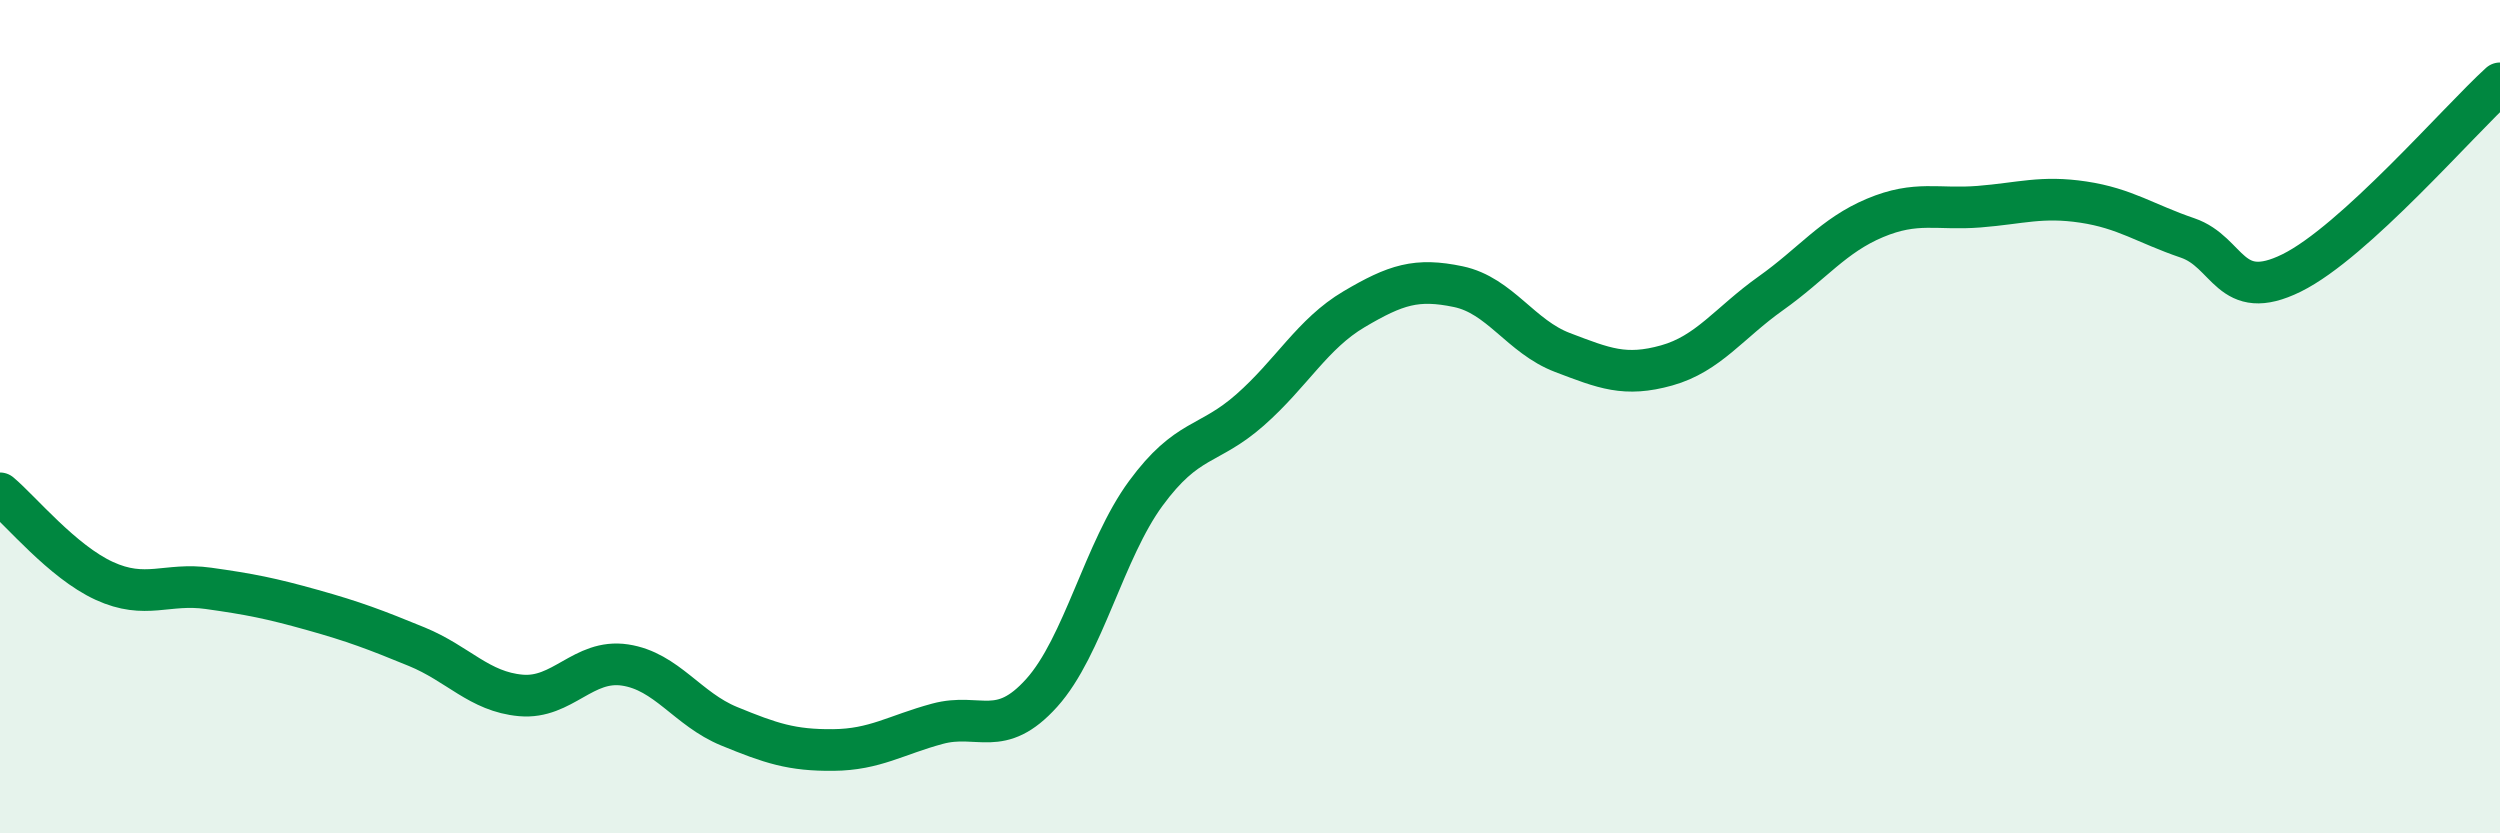
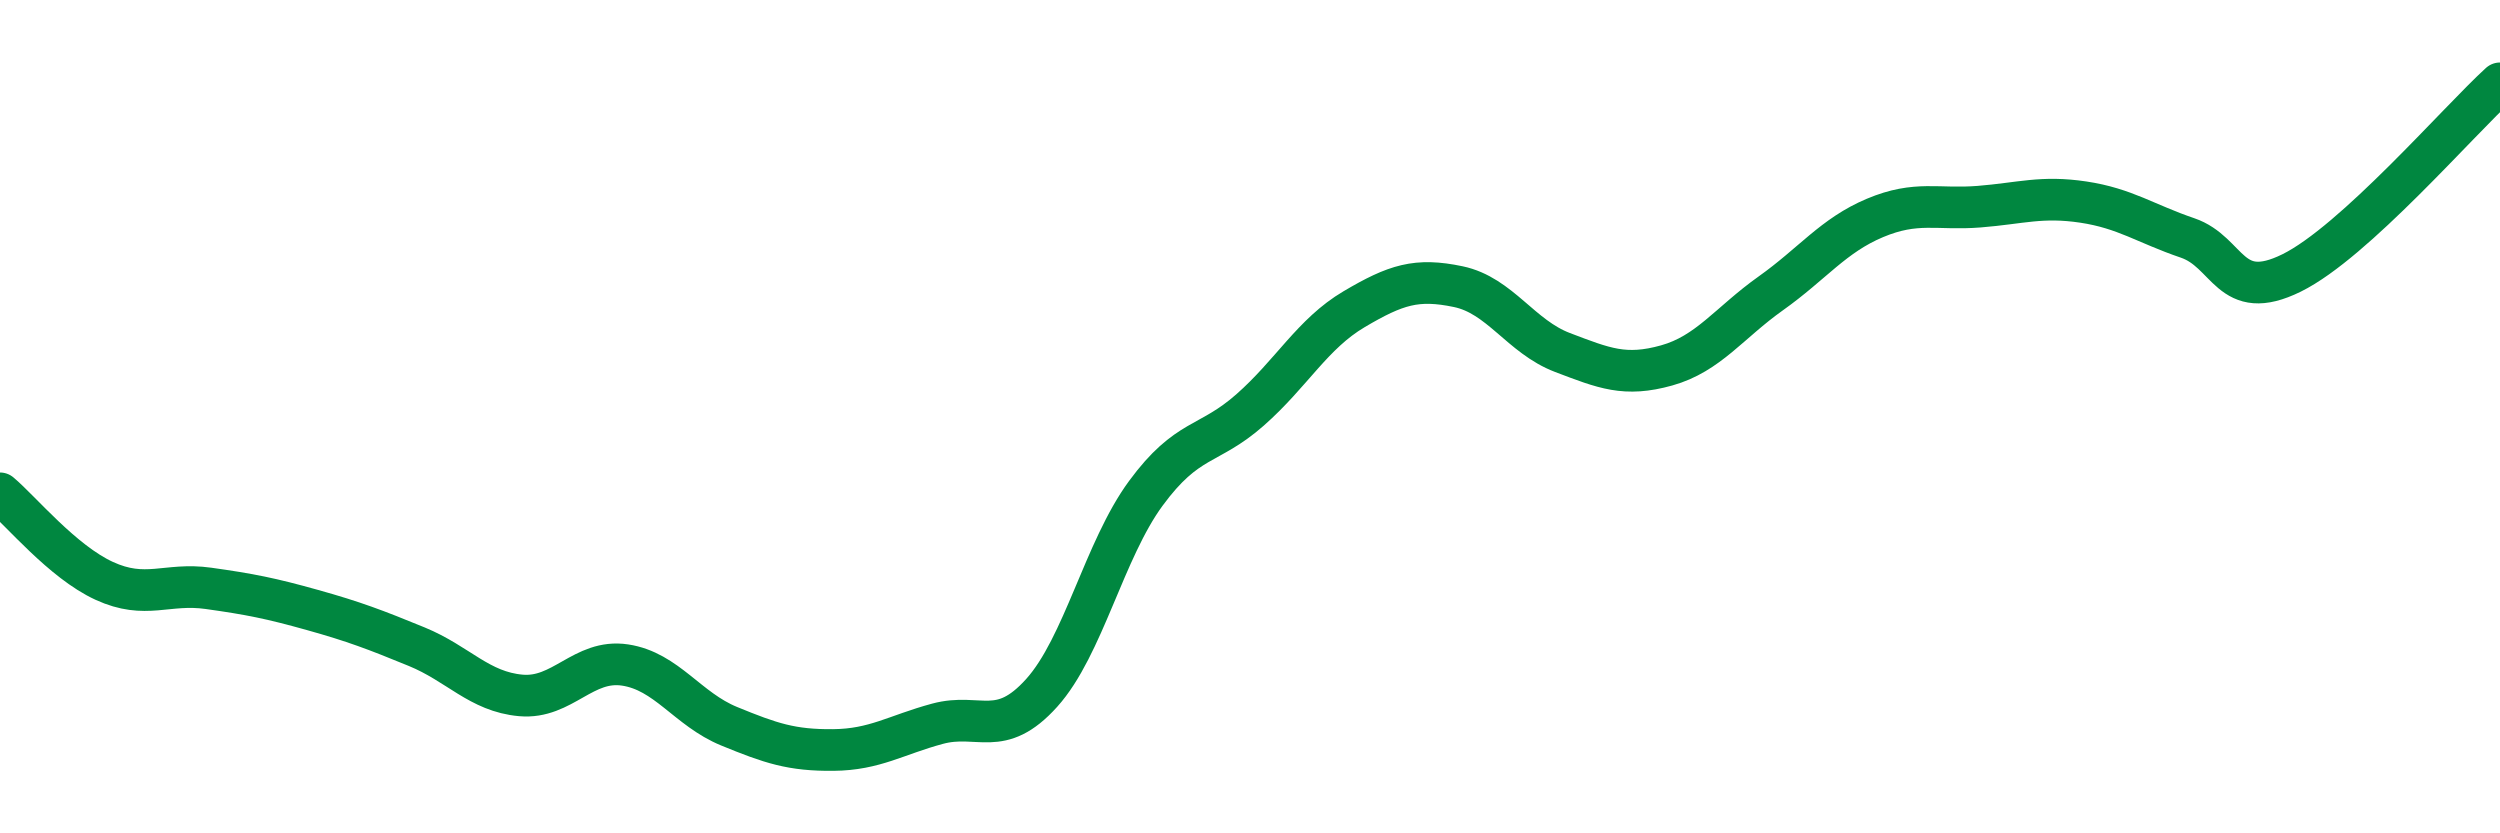
<svg xmlns="http://www.w3.org/2000/svg" width="60" height="20" viewBox="0 0 60 20">
-   <path d="M 0,11.84 C 0.5,12.26 1.5,13.48 2.5,13.94 C 3.5,14.4 4,13.98 5,14.12 C 6,14.26 6.5,14.36 7.5,14.64 C 8.5,14.92 9,15.11 10,15.52 C 11,15.93 11.5,16.6 12.5,16.69 C 13.5,16.78 14,15.81 15,15.96 C 16,16.11 16.5,17.02 17.5,17.43 C 18.5,17.84 19,18.01 20,18 C 21,17.99 21.5,17.64 22.5,17.37 C 23.5,17.1 24,17.74 25,16.63 C 26,15.52 26.5,13.2 27.5,11.84 C 28.5,10.48 29,10.72 30,9.84 C 31,8.96 31.5,8.01 32.5,7.42 C 33.5,6.83 34,6.67 35,6.88 C 36,7.09 36.5,8.08 37.5,8.46 C 38.5,8.84 39,9.05 40,8.77 C 41,8.49 41.5,7.75 42.5,7.04 C 43.5,6.33 44,5.65 45,5.23 C 46,4.81 46.5,5.04 47.5,4.96 C 48.5,4.88 49,4.7 50,4.85 C 51,5 51.5,5.37 52.5,5.71 C 53.5,6.05 53.5,7.29 55,6.55 C 56.5,5.81 59,2.91 60,2L60 20L0 20Z" fill="#008740" opacity="0.1" stroke-linecap="round" stroke-linejoin="round" />
  <path d="M 0,11.84 C 0.5,12.26 1.5,13.48 2.5,13.94 C 3.5,14.4 4,13.98 5,14.12 C 6,14.26 6.5,14.36 7.5,14.64 C 8.5,14.92 9,15.11 10,15.52 C 11,15.93 11.5,16.6 12.5,16.69 C 13.5,16.78 14,15.81 15,15.96 C 16,16.11 16.5,17.02 17.5,17.43 C 18.5,17.84 19,18.01 20,18 C 21,17.99 21.5,17.64 22.5,17.37 C 23.5,17.1 24,17.74 25,16.63 C 26,15.52 26.5,13.2 27.5,11.84 C 28.5,10.48 29,10.72 30,9.84 C 31,8.96 31.5,8.01 32.5,7.42 C 33.5,6.83 34,6.67 35,6.88 C 36,7.09 36.5,8.08 37.5,8.46 C 38.5,8.84 39,9.05 40,8.77 C 41,8.49 41.5,7.75 42.5,7.04 C 43.5,6.33 44,5.65 45,5.23 C 46,4.81 46.5,5.04 47.5,4.96 C 48.5,4.88 49,4.7 50,4.85 C 51,5 51.5,5.37 52.5,5.71 C 53.5,6.05 53.5,7.29 55,6.55 C 56.5,5.81 59,2.91 60,2" stroke="#008740" stroke-width="1" fill="none" stroke-linecap="round" stroke-linejoin="round" />
</svg>